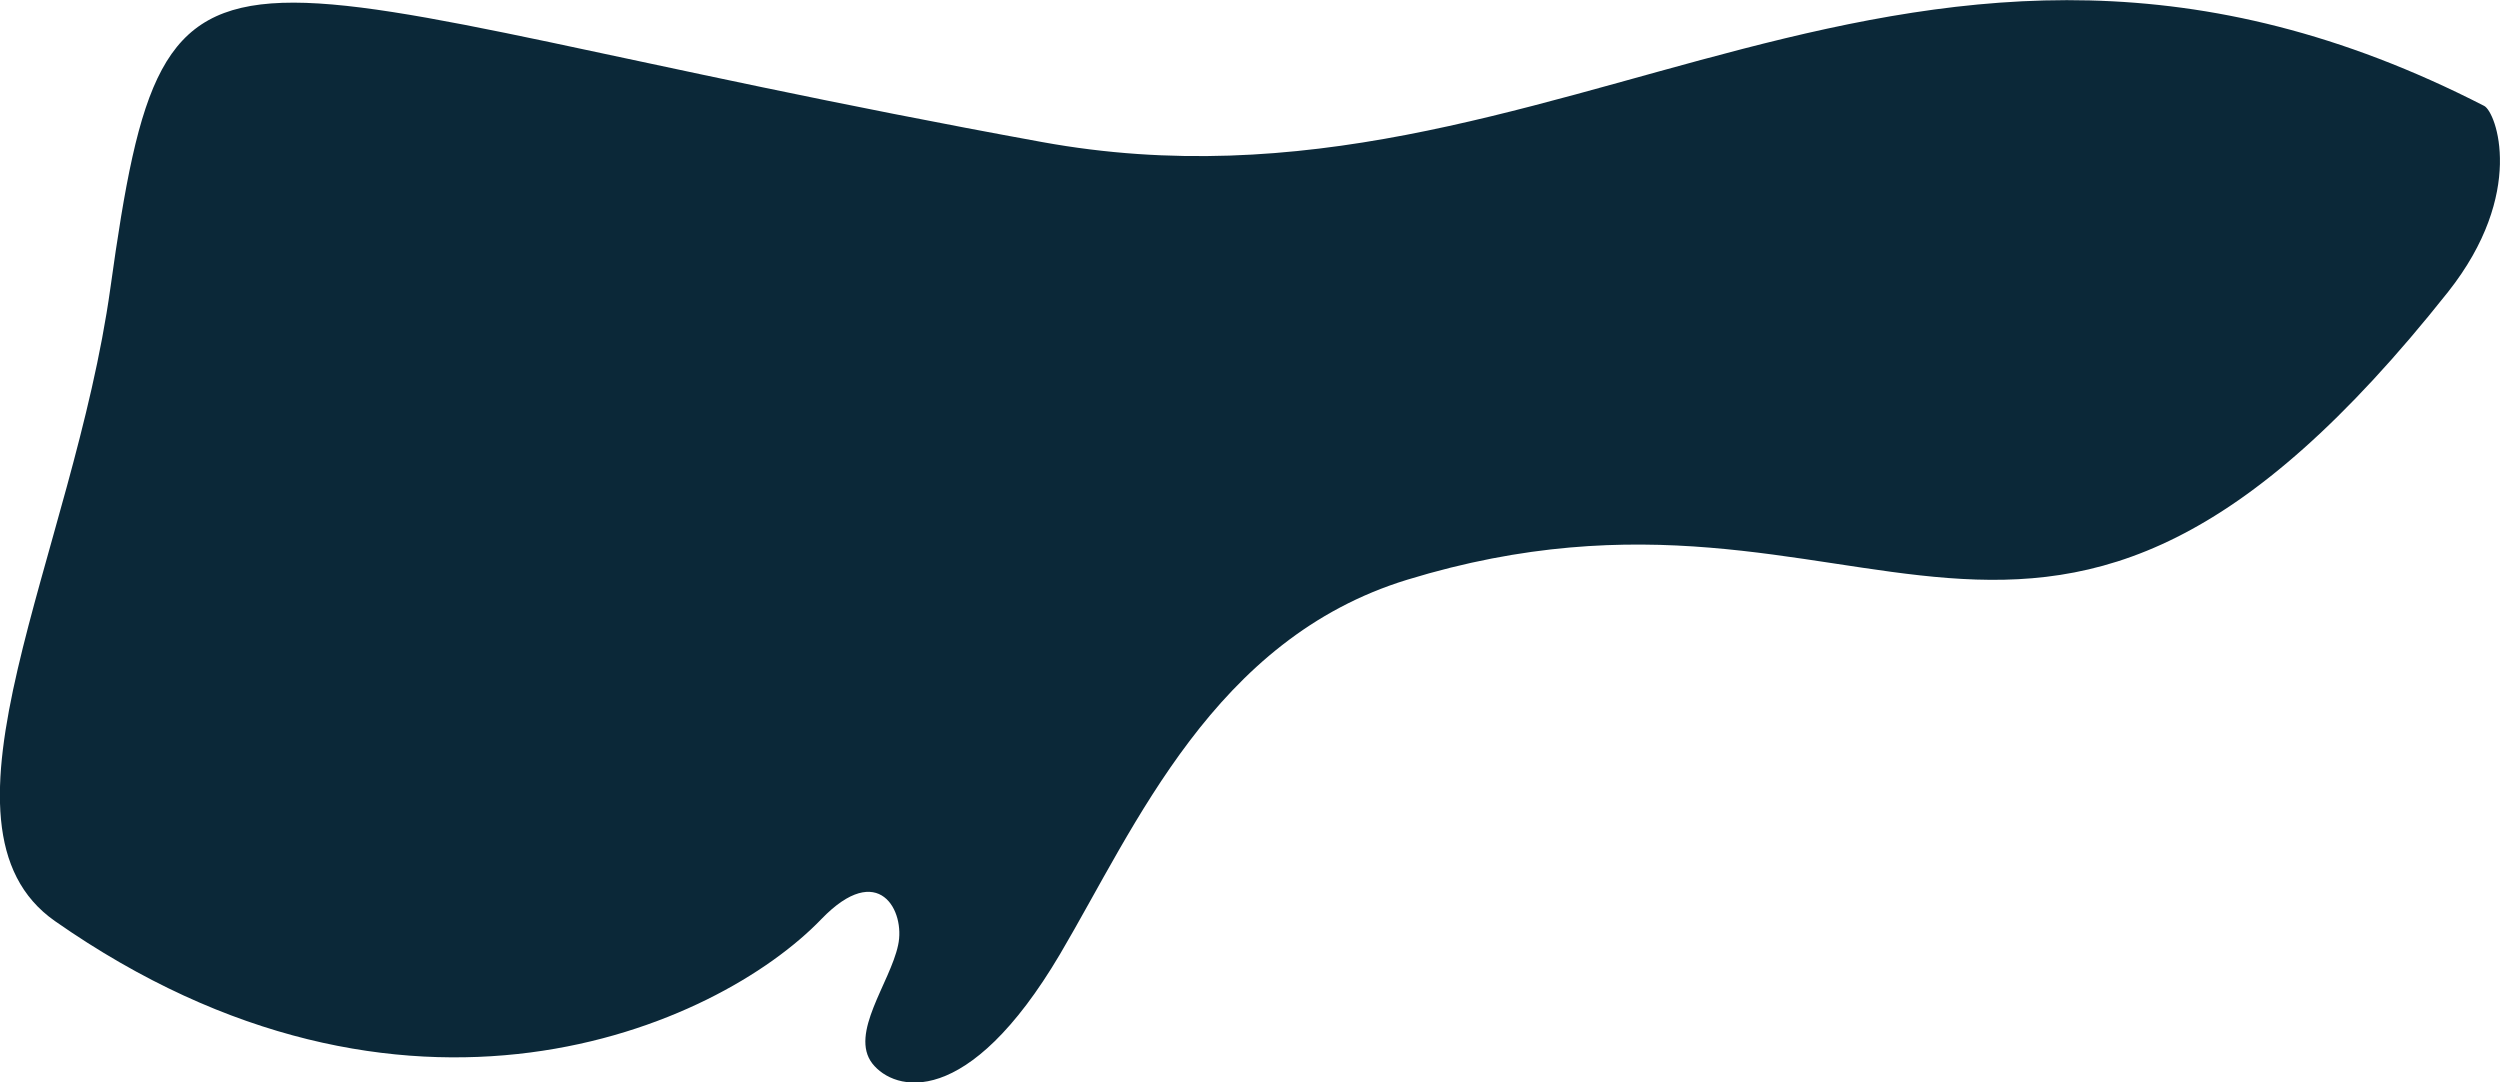
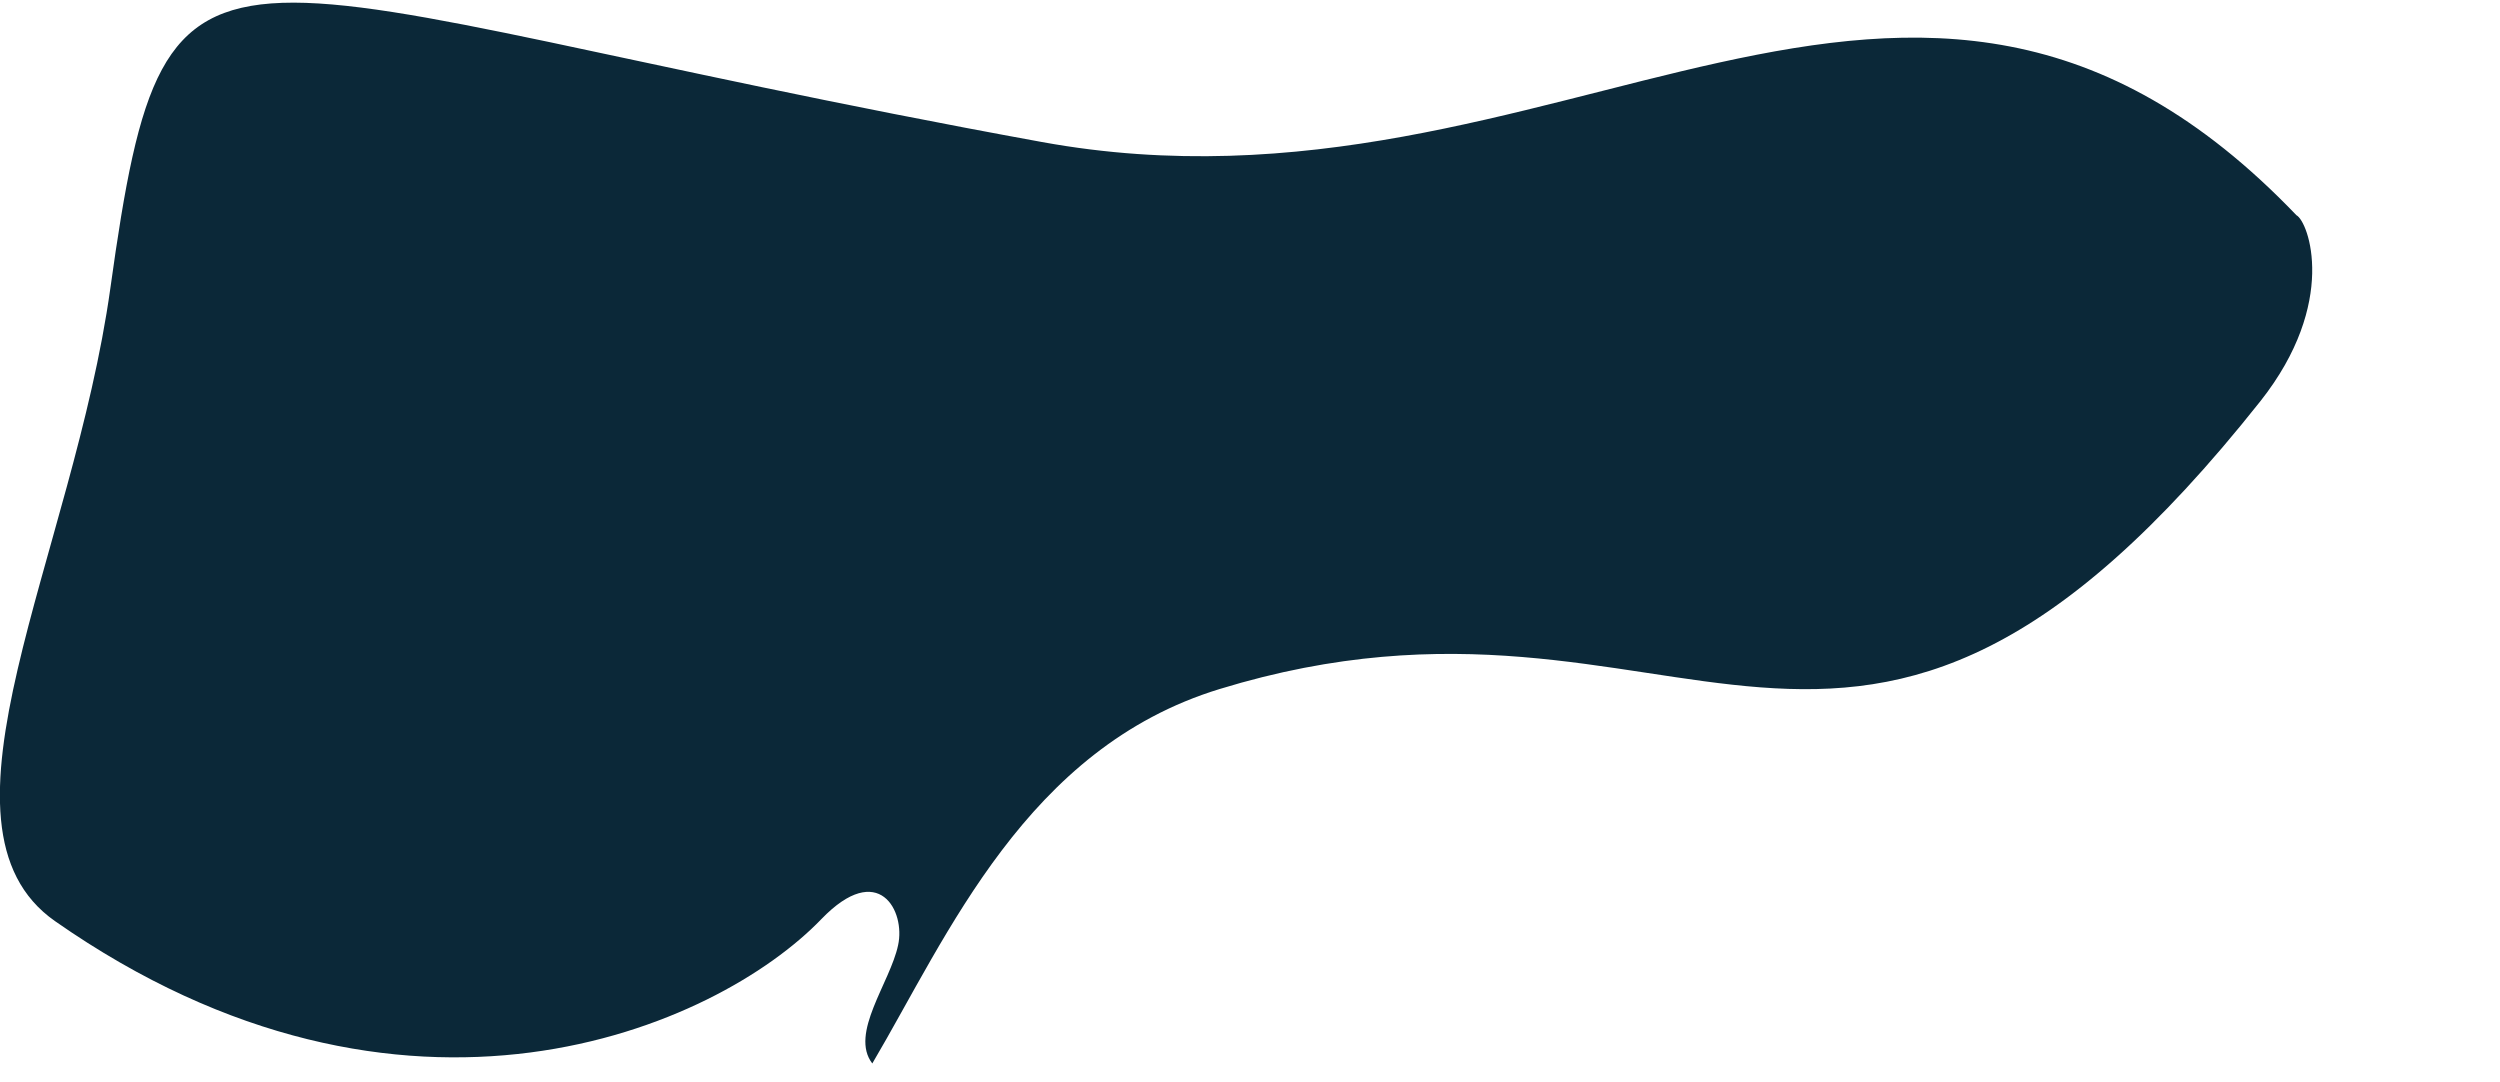
<svg xmlns="http://www.w3.org/2000/svg" id="Layer_1" x="0px" y="0px" viewBox="0 0 727.1 314.8" style="enable-background:new 0 0 727.1 314.8;" xml:space="preserve">
  <style type="text/css">
	.st0{fill:#0B2838;}
</style>
  <g>
-     <path class="st0" d="M16,267.9c101.7,71.1,192.5,31,222.9-0.6c16.7-17.3,24.5-2.3,22.3,7.6c-2.3,10.9-14.2,25.7-7.5,34.4   c6.4,8.2,27.7,13.7,54.6-31.8c22-37.3,44.8-91.7,101-108.9c136.5-41.8,182.1,68.4,302.7-83.7c22.7-28.7,14-52.3,10.5-54.1   C555.3-55,454.4,68.9,303,41.3C58.4-3.3,48.8-36.2,32.1,83.8C21.3,161.5-23.6,240.2,16,267.9" />
+     <path class="st0" d="M16,267.9c101.7,71.1,192.5,31,222.9-0.6c16.7-17.3,24.5-2.3,22.3,7.6c-2.3,10.9-14.2,25.7-7.5,34.4   c22-37.3,44.8-91.7,101-108.9c136.5-41.8,182.1,68.4,302.7-83.7c22.7-28.7,14-52.3,10.5-54.1   C555.3-55,454.4,68.9,303,41.3C58.4-3.3,48.8-36.2,32.1,83.8C21.3,161.5-23.6,240.2,16,267.9" />
  </g>
</svg>